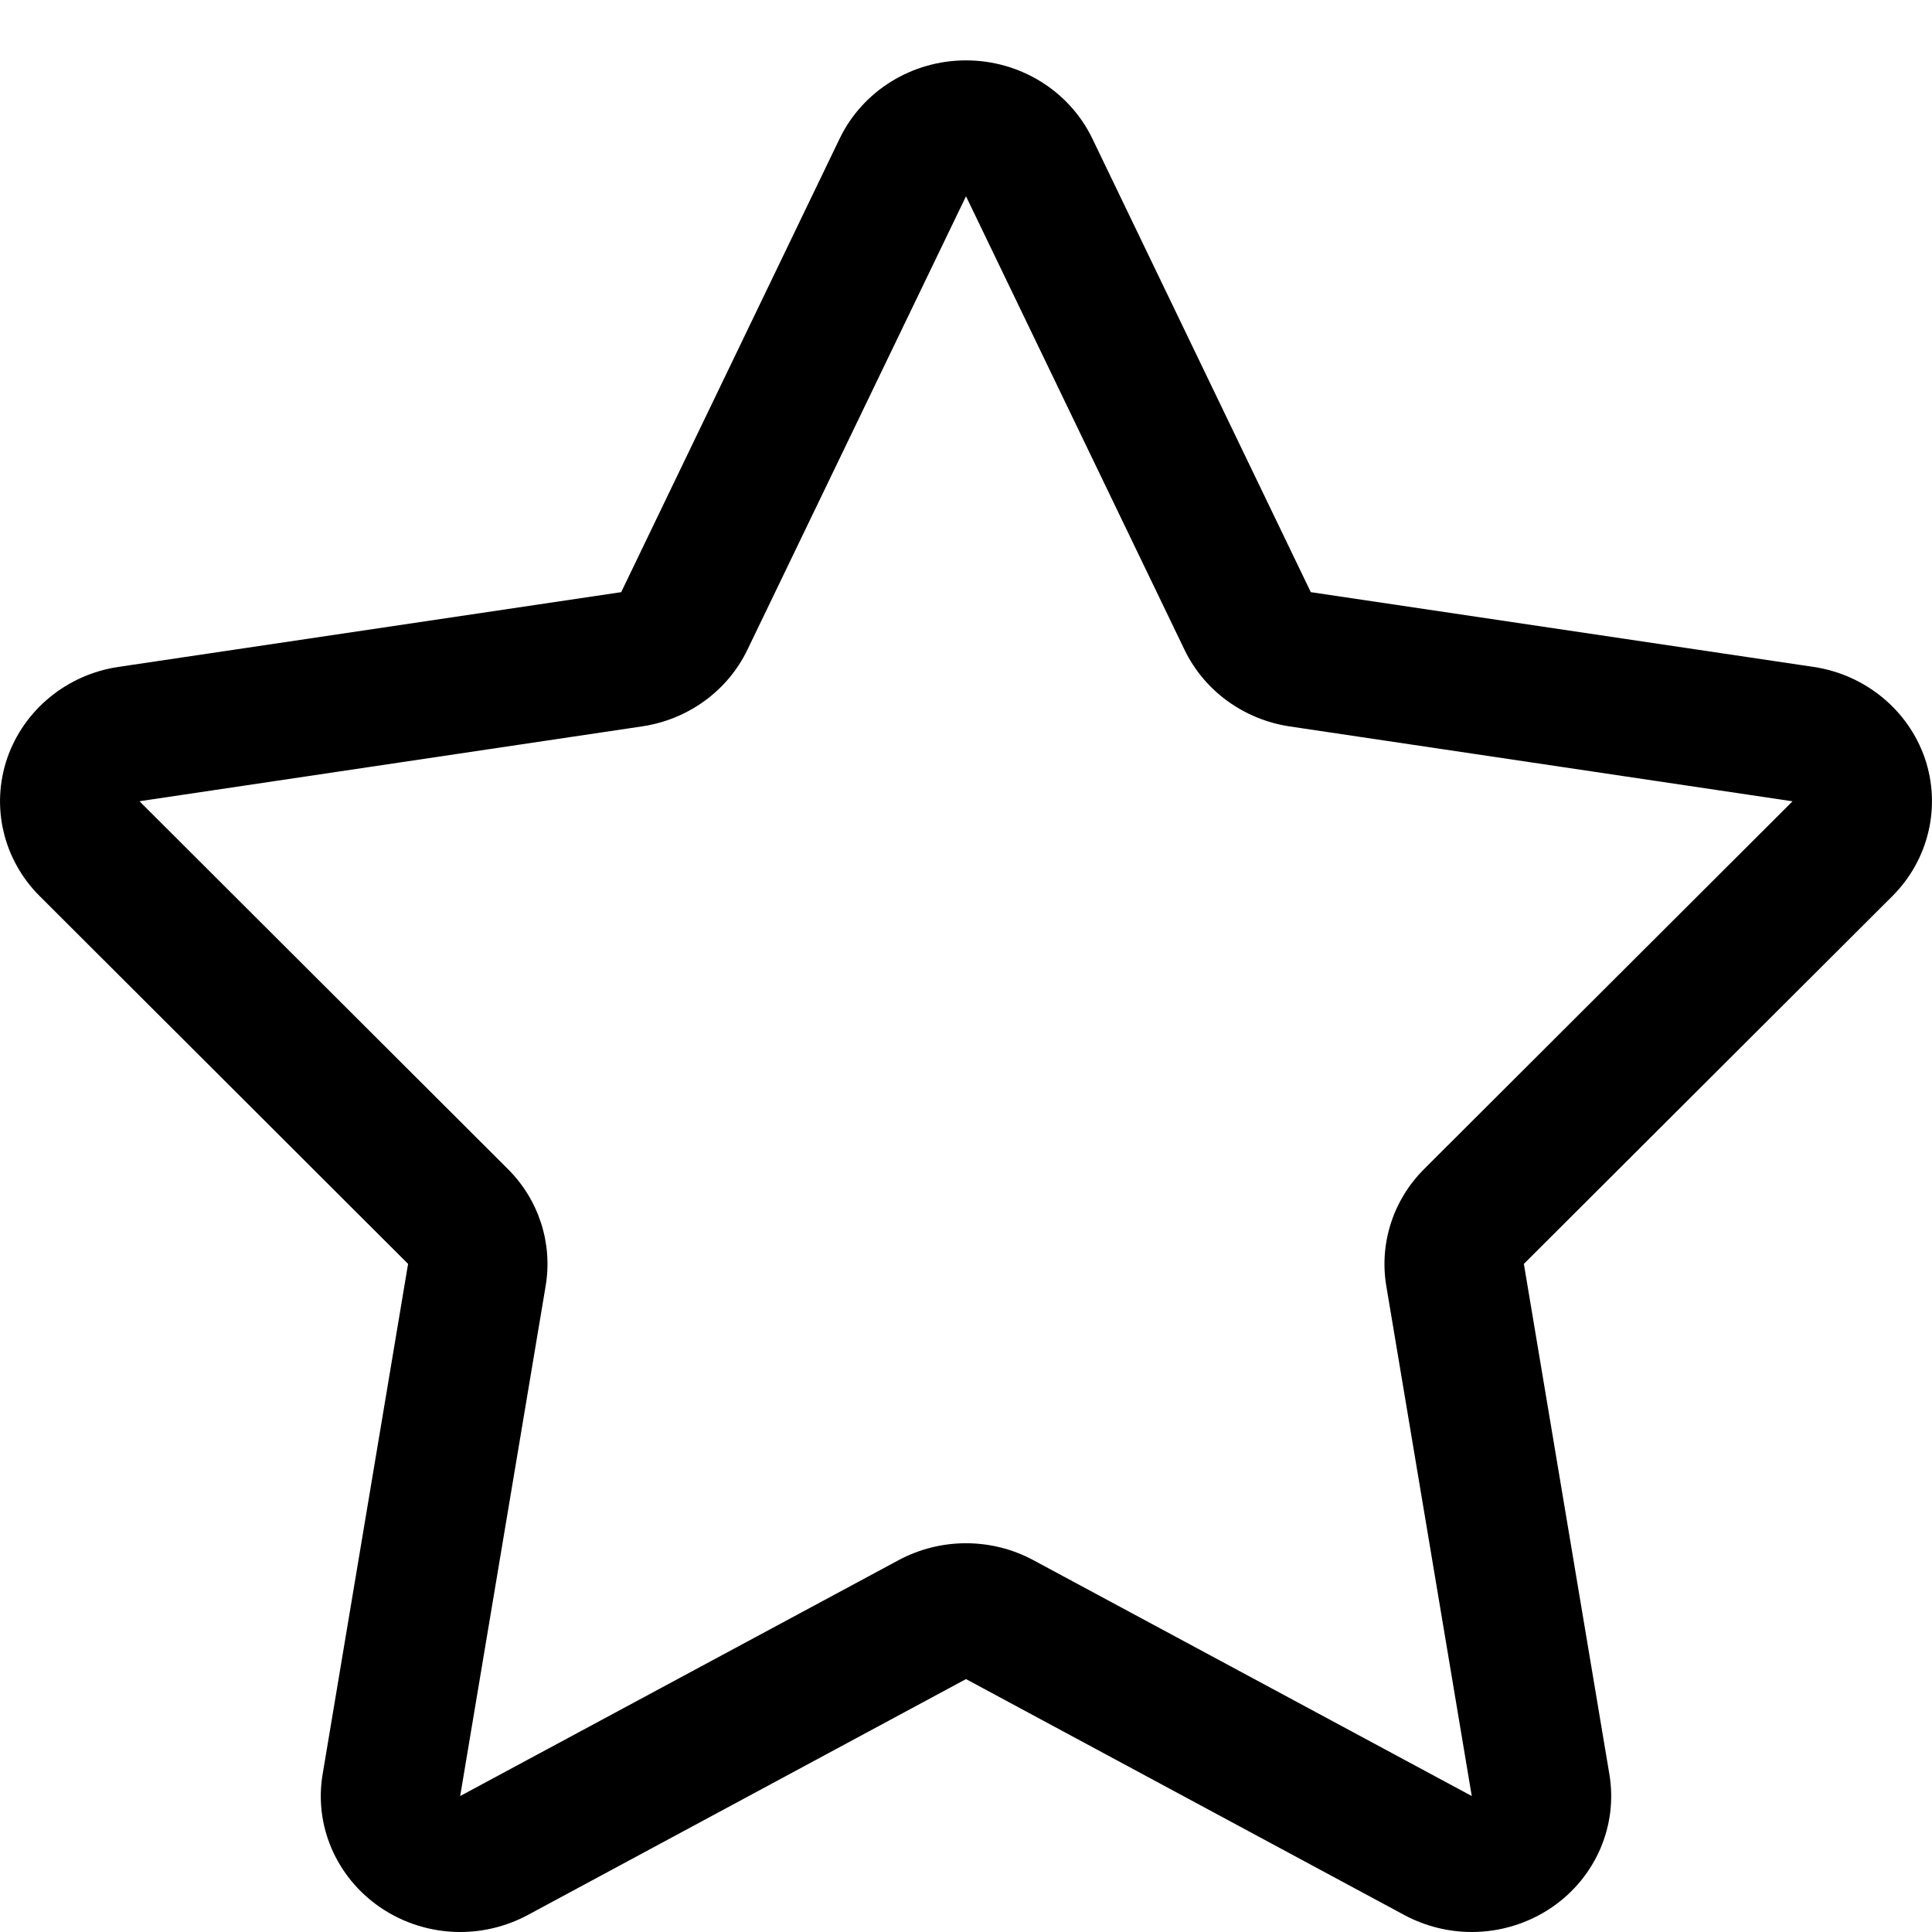
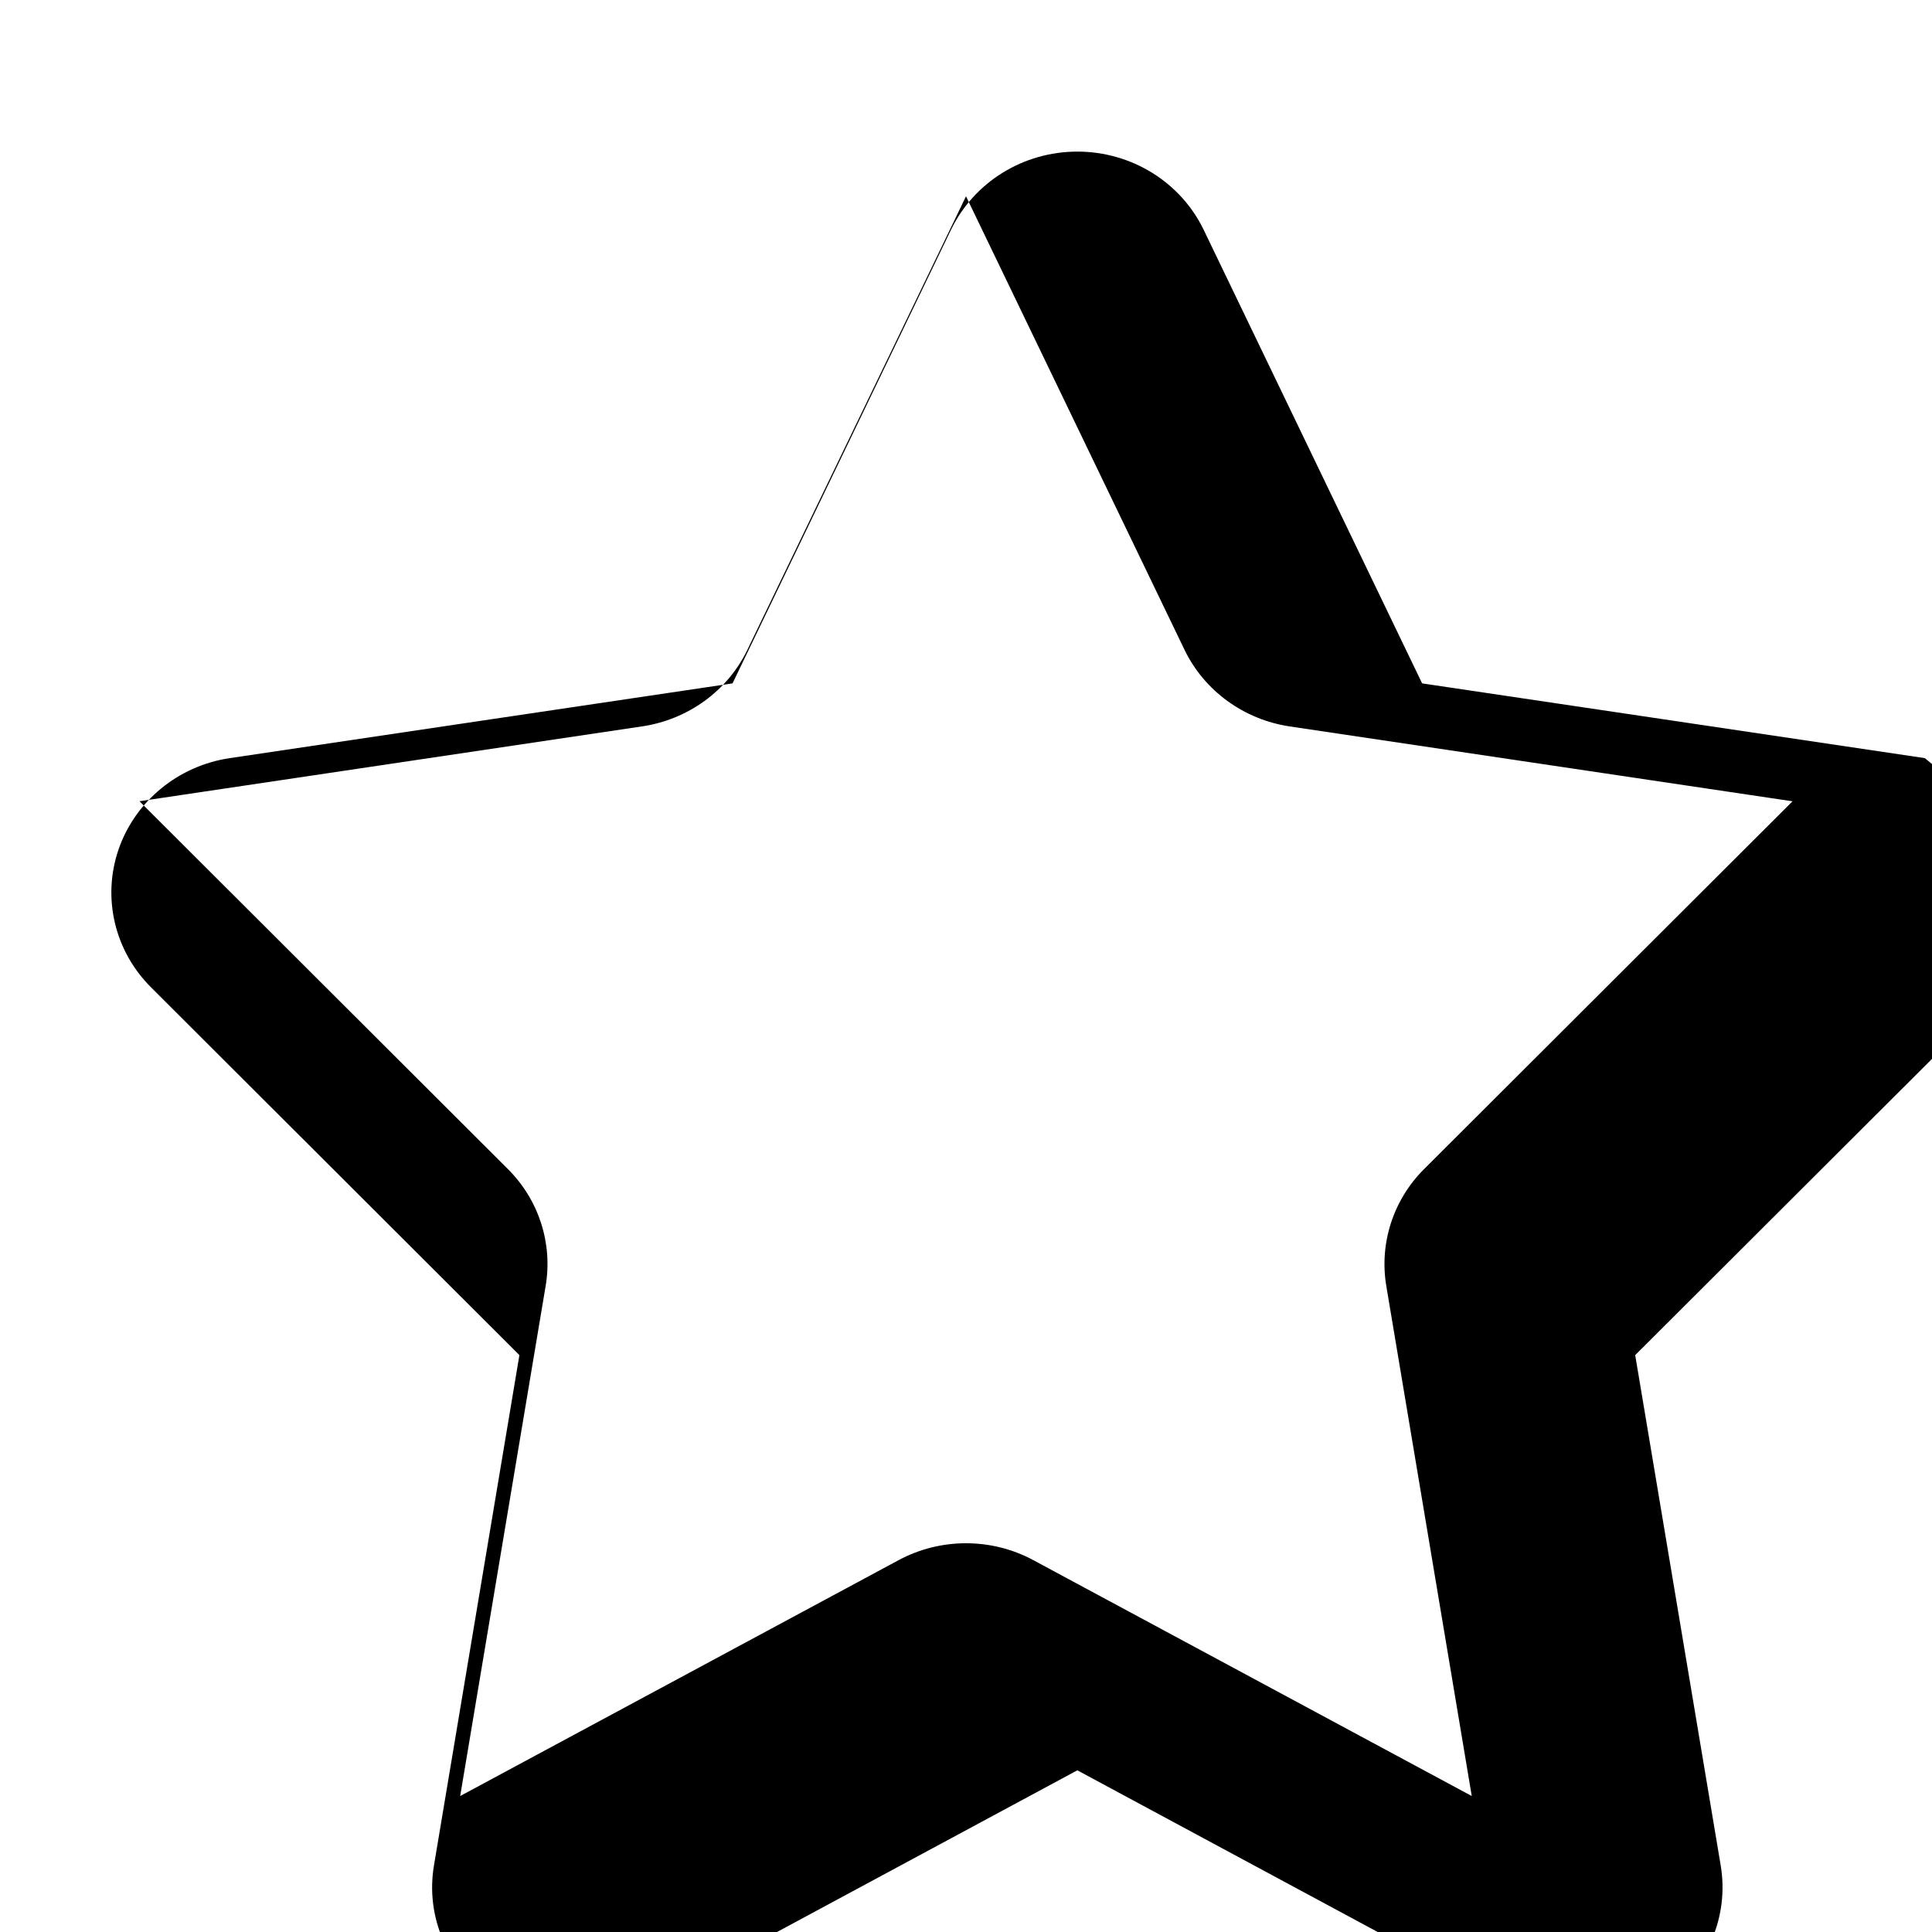
<svg xmlns="http://www.w3.org/2000/svg" version="1.1" width="512" height="512" viewBox="0 0 512 512">
  <g>
</g>
-   <path d="M510.096 200.912c-4.432-12.784-15.808-22.144-29.504-24.176l-133.216-19.808-57.904-120.224c-6.096-12.624-19.136-20.704-33.472-20.704s-27.376 8.080-33.472 20.704l-57.904 120.224-133.232 19.808c-13.68 2.032-25.056 11.392-29.472 24.176-4.4 12.816-1.072 26.928 8.592 36.56l97.632 97.472-22.64 135.216c-2.304 13.616 3.6 27.28 15.168 35.248 6.352 4.368 13.824 6.592 21.296 6.592 6.144 0 12.304-1.504 17.888-4.496l116.144-62.528 116.16 62.528c5.584 2.992 11.744 4.496 17.872 4.496 7.472 0 14.944-2.224 21.312-6.592 11.568-7.968 17.44-21.632 15.152-35.248l-22.656-135.216 97.664-97.472c9.648-9.648 12.96-23.76 8.592-36.56zM377.408 309.808c-8.192 8.16-11.904 19.664-10.032 30.944l22.656 135.216-116.16-62.496c-5.568-3.008-11.712-4.496-17.888-4.496-6.144 0-12.304 1.504-17.872 4.496l-116.16 62.496 22.656-135.216c1.888-11.28-1.824-22.784-10.016-30.944l-97.632-97.472 133.216-19.84c12.176-1.808 22.656-9.424 27.888-20.288l57.936-120.192 57.92 120.208c5.248 10.864 15.712 18.464 27.872 20.288l133.248 19.84-97.632 97.456z" fill="#000000" />
+   <path d="M510.096 200.912l-133.216-19.808-57.904-120.224c-6.096-12.624-19.136-20.704-33.472-20.704s-27.376 8.080-33.472 20.704l-57.904 120.224-133.232 19.808c-13.68 2.032-25.056 11.392-29.472 24.176-4.4 12.816-1.072 26.928 8.592 36.56l97.632 97.472-22.64 135.216c-2.304 13.616 3.6 27.28 15.168 35.248 6.352 4.368 13.824 6.592 21.296 6.592 6.144 0 12.304-1.504 17.888-4.496l116.144-62.528 116.16 62.528c5.584 2.992 11.744 4.496 17.872 4.496 7.472 0 14.944-2.224 21.312-6.592 11.568-7.968 17.44-21.632 15.152-35.248l-22.656-135.216 97.664-97.472c9.648-9.648 12.96-23.76 8.592-36.56zM377.408 309.808c-8.192 8.16-11.904 19.664-10.032 30.944l22.656 135.216-116.16-62.496c-5.568-3.008-11.712-4.496-17.888-4.496-6.144 0-12.304 1.504-17.872 4.496l-116.16 62.496 22.656-135.216c1.888-11.28-1.824-22.784-10.016-30.944l-97.632-97.472 133.216-19.84c12.176-1.808 22.656-9.424 27.888-20.288l57.936-120.192 57.92 120.208c5.248 10.864 15.712 18.464 27.872 20.288l133.248 19.84-97.632 97.456z" fill="#000000" />
</svg>